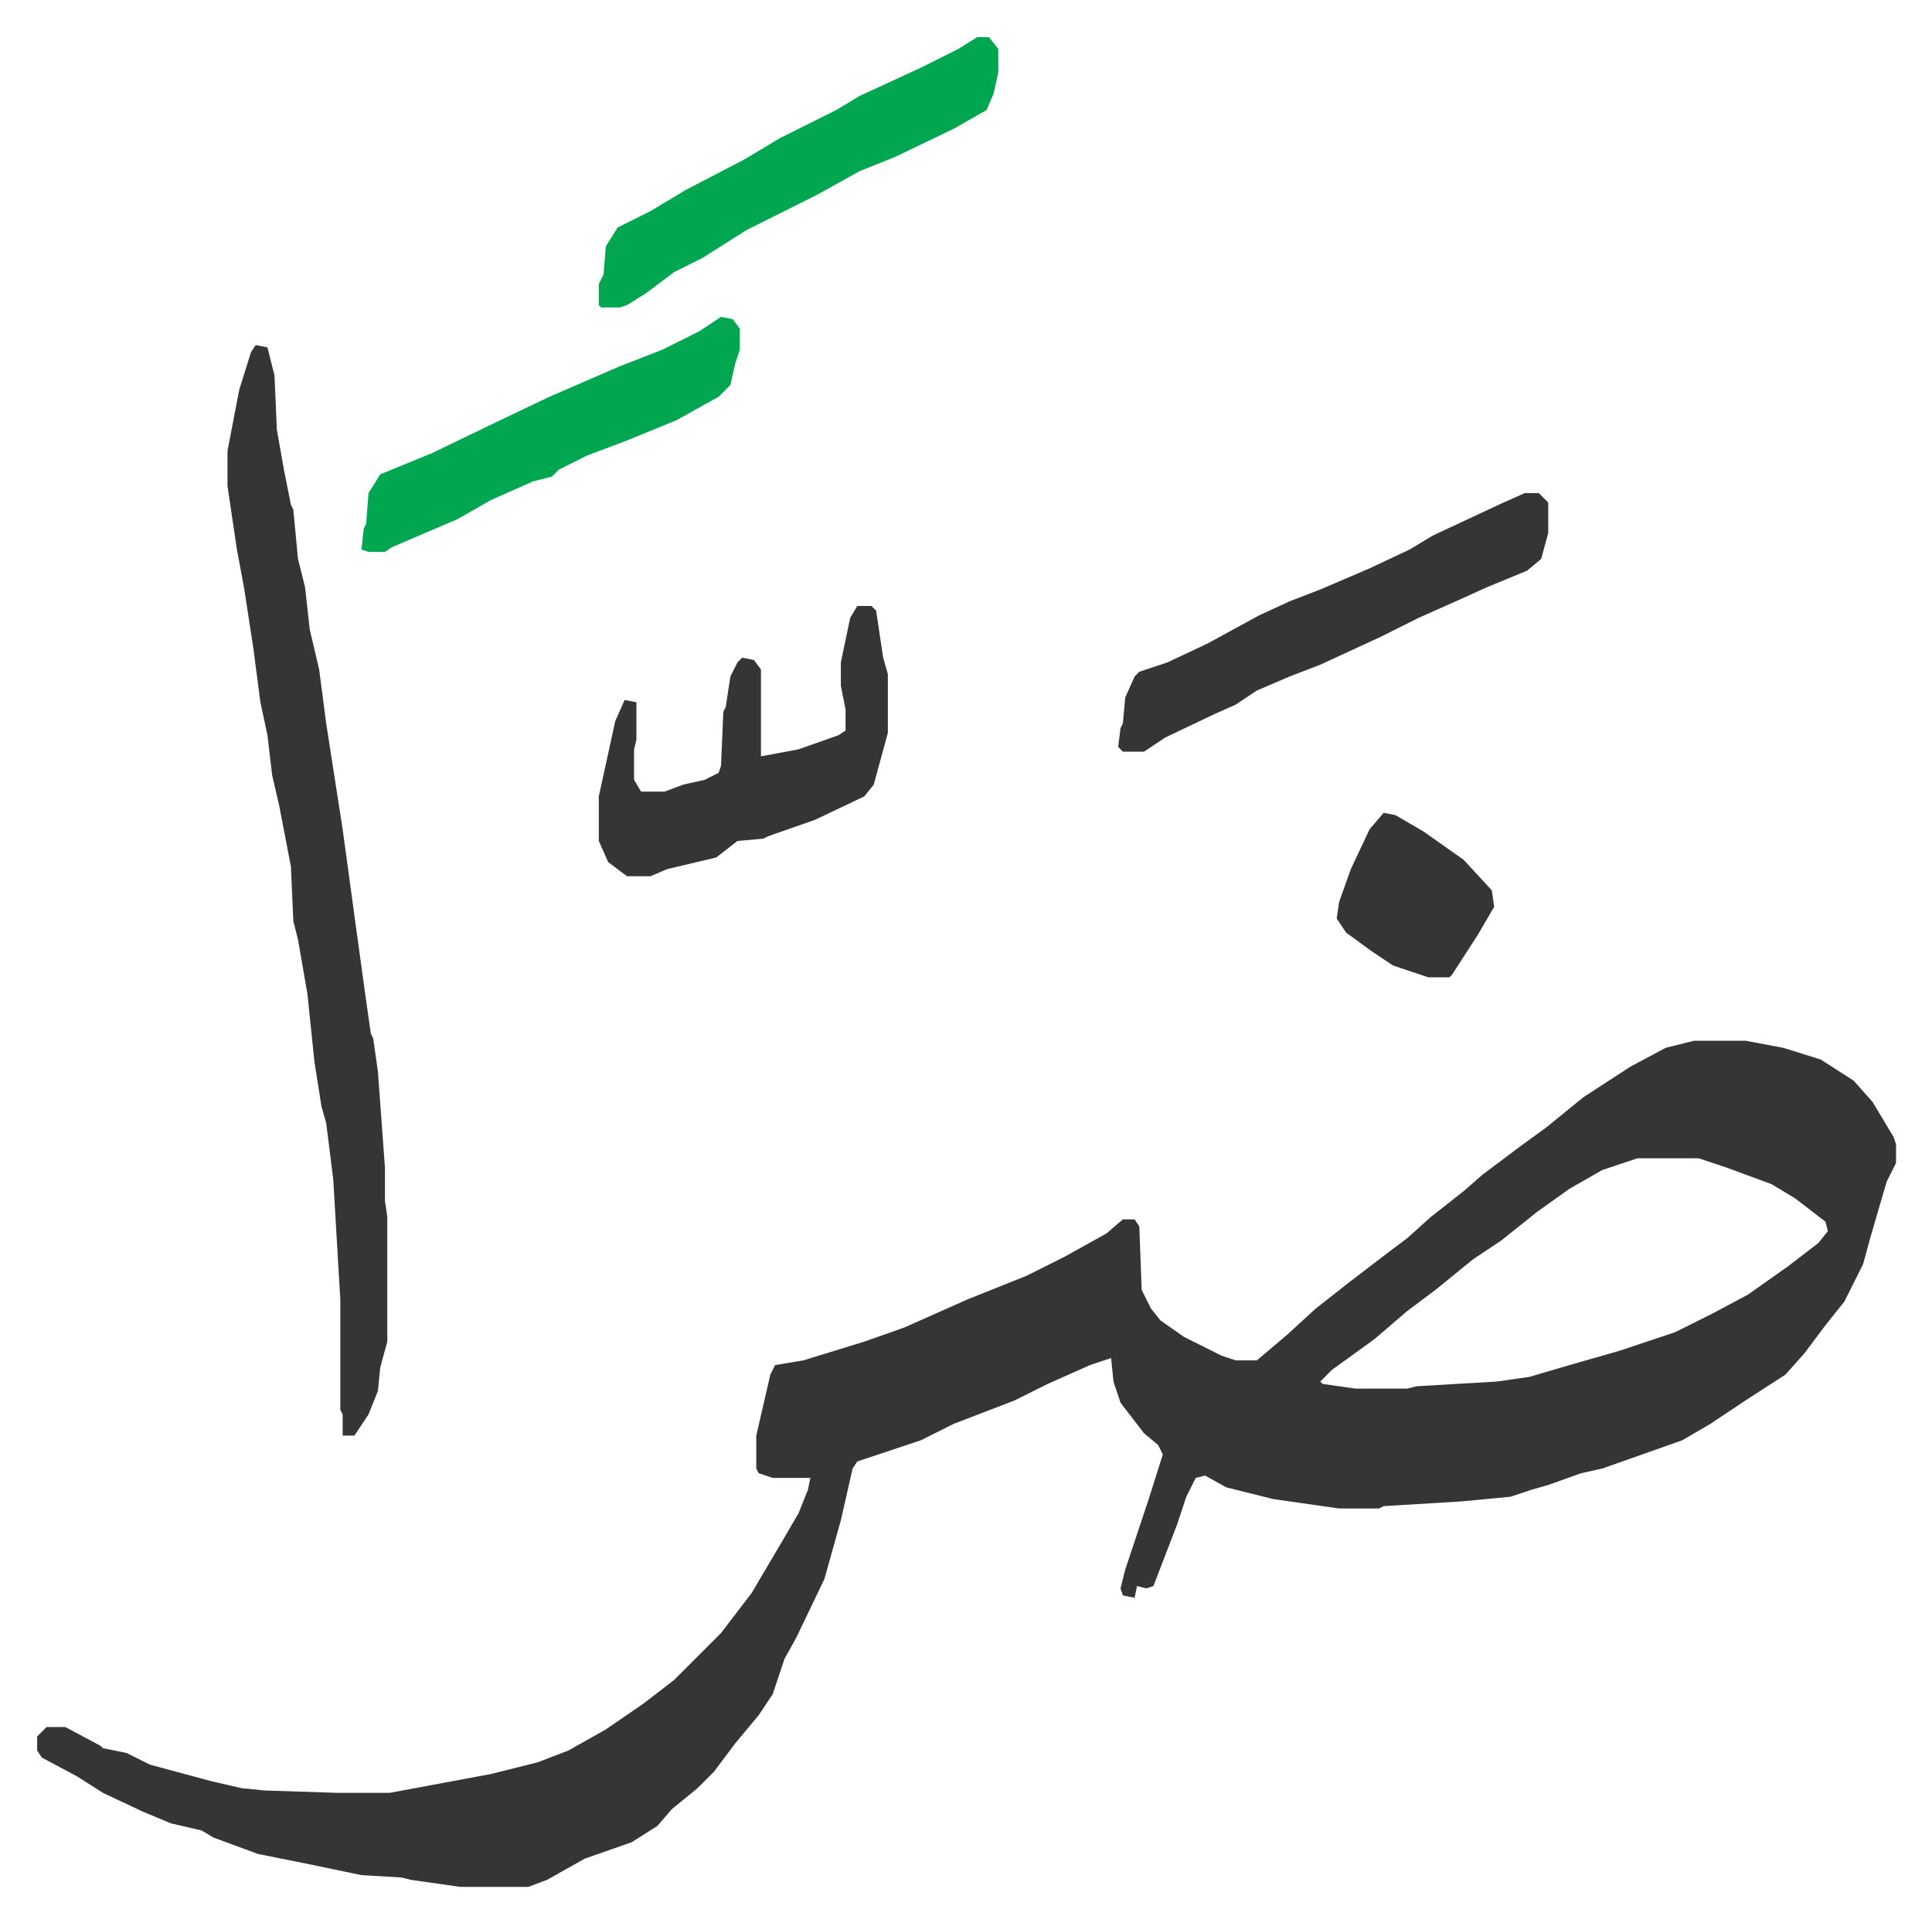
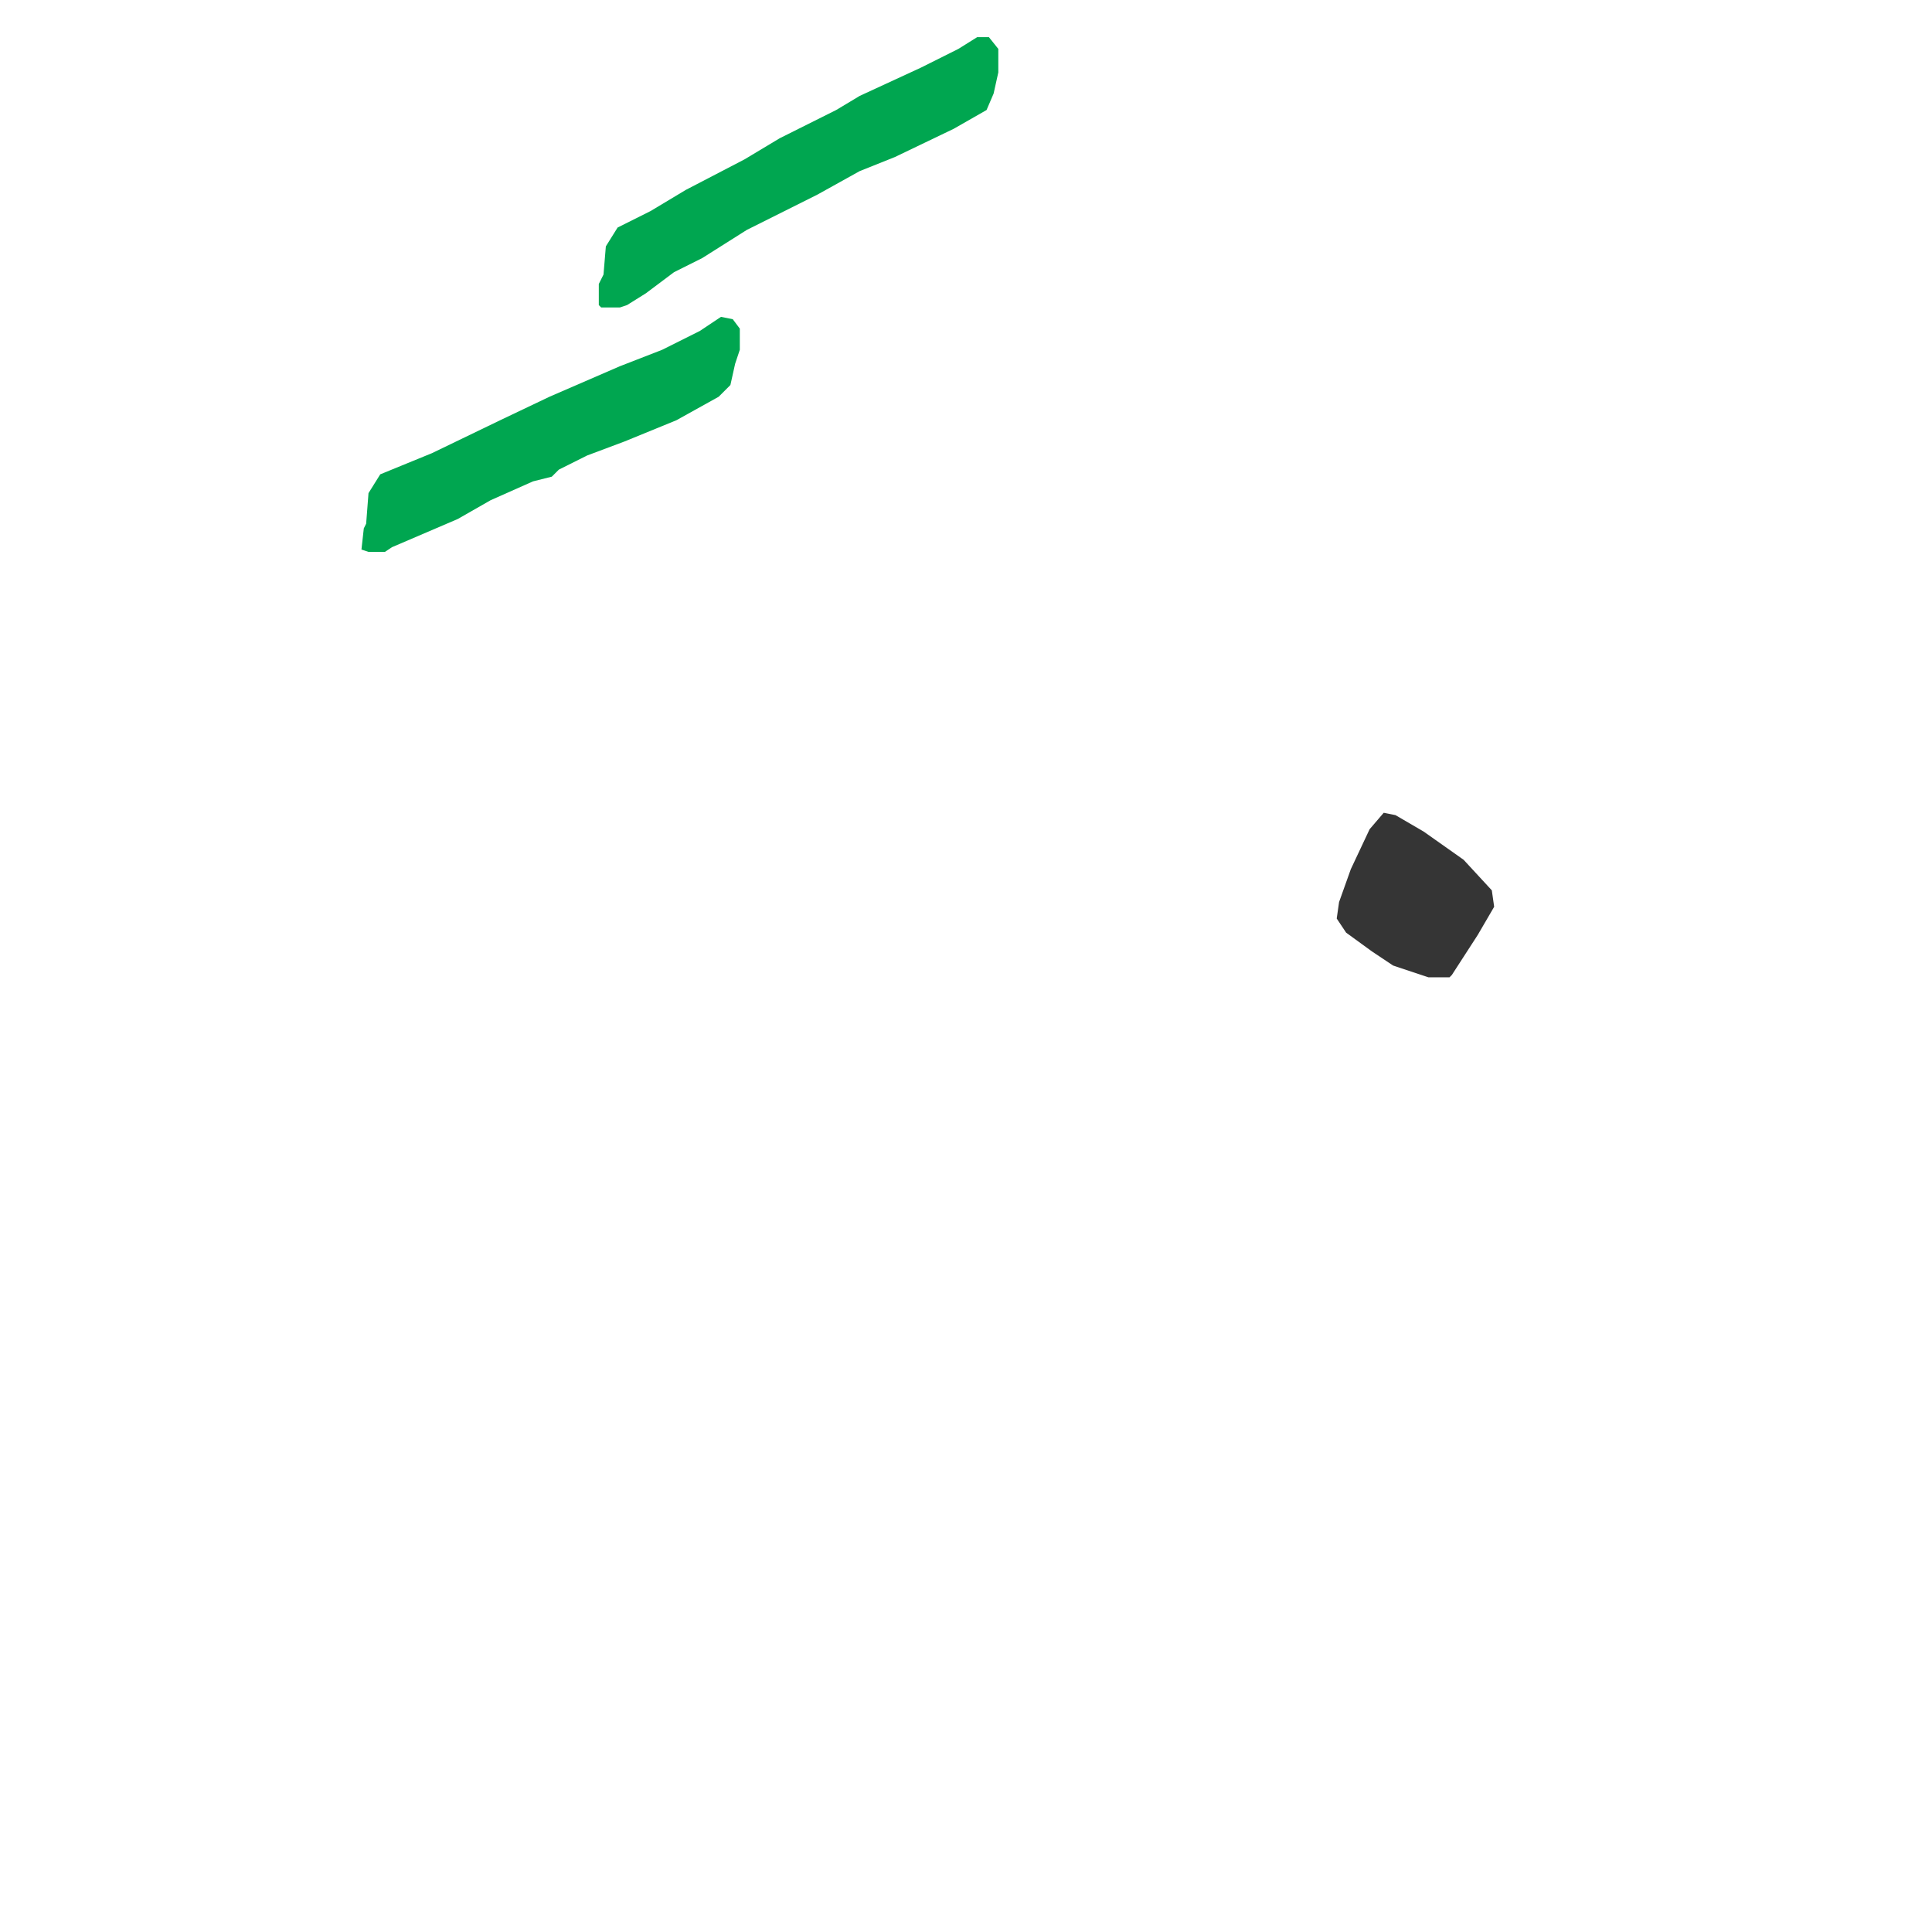
<svg xmlns="http://www.w3.org/2000/svg" role="img" viewBox="-15.81 337.19 822.12 818.12">
-   <path fill="#353535" id="rule_normal" d="M705 780h22l16 3 16 5 14 9 8 9 9 15 1 3v8l-4 8-7 24-3 11-8 16-8 10-9 12-8 9-17 11-15 10-12 7-34 12-9 2-14 5-7 2-9 3-21 2-33 2-2 1h-17l-28-4-20-5-9-5-4 1-4 8-4 12-10 26-3 1-4-1-1 5-5-1-1-3 2-8 10-30 6-19-2-4-6-5-10-13-3-9-1-10-9 3-18 8-14 7-26 10-14 7-15 5-12 4-2 3-5 22-7 25-12 25-5 9-5 15-6 9-10 12-9 12-7 7-11 9-6 7-11 7-20 7-16 9-8 3h-29l-21-3-4-1-17-1-24-5-20-4-19-7-5-3-13-3-12-5-17-8-11-7-15-8-2-3v-6l4-4h8l15 8 1 1 10 2 10 5 26 7 13 3 10 1 31 1h22l43-8 20-5 13-5 16-9 16-11 13-10 20-20 13-17 13-22 7-12 4-10 1-5h-16l-6-2-1-2v-14l6-26 2-4 12-2 26-8 17-6 27-12 15-6 10-4 16-8 18-10 7-6h5l2 3 1 27 4 8 4 5 10 7 16 8 6 2h9l13-11 12-11 14-11 17-13 8-6 10-9 14-11 8-7 16-12 11-8 16-13 20-13 15-8zm-24 50l-15 5-14 8-14 10-15 12-12 8-16 13-12 9-14 12-18 13-5 5 1 1 14 2h22l4-1 34-2 14-2 17-5 21-6 24-8 16-8 15-8 17-12 13-10 4-5-1-4-13-10-10-6-19-7-12-4zM93 484l5 1 3 12 1 23 3 17 3 15 1 2 2 21 3 12 2 18 4 17 3 23 7 45 6 44 4 29 2 14 1 2 2 14 3 41v14l1 7v53l-3 11-1 10-4 10-6 9h-5v-9l-1-2v-47l-3-51-3-24-2-7-3-19-3-29-4-23-2-8-1-23-5-26-3-13-2-17-3-14-3-23-4-26-3-16-4-27v-15l5-26 5-16zm256 111h6l2 2 3 20 2 7v25l-6 22-4 5-21 10-20 7-2 1-11 1-9 7-21 5-7 3h-10l-8-6-4-9v-19l7-32 4-9 5 1v16l-1 4v13l3 5h10l8-3 9-2 6-3 1-3 1-23 1-2 2-13 3-6 2-2 5 1 3 4v37l16-3 17-6 3-2v-9l-2-10v-10l4-19zm284-48h6l4 4v13l-3 11-6 5-17 7-11 5-18 8-16 8-26 12-13 5-14 6-9 6-9 4-21 10-9 6h-9l-2-2 1-8 1-2 1-11 4-9 2-2 12-4 17-8 22-12 13-6 13-5 21-9 17-8 10-6 30-14z" />
  <path fill="#00a650" id="rule_idgham_with_ghunnah" d="M400 353h5l4 5v10l-2 9-3 7-14 8-25 12-15 6-18 10-14 7-16 8-19 12-12 6-12 9-8 5-3 1h-8l-1-1v-9l2-4 1-12 5-8 14-7 15-9 25-13 15-9 24-12 10-6 26-12 16-8zM291 472l5 1 3 4v9l-2 6-2 9-5 5-18 10-22 9-16 6-12 6-3 3-8 2-18 8-14 8-28 12-3 2h-7l-3-1 1-9 1-2 1-13 5-8 22-9 29-14 21-10 30-13 18-7 16-8z" />
  <path fill="#353535" id="rule_normal" d="M573 683l5 1 12 7 17 12 12 13 1 7-7 12-11 17-1 1h-9l-15-5-9-6-11-8-4-6 1-7 5-14 8-17z" />
</svg>